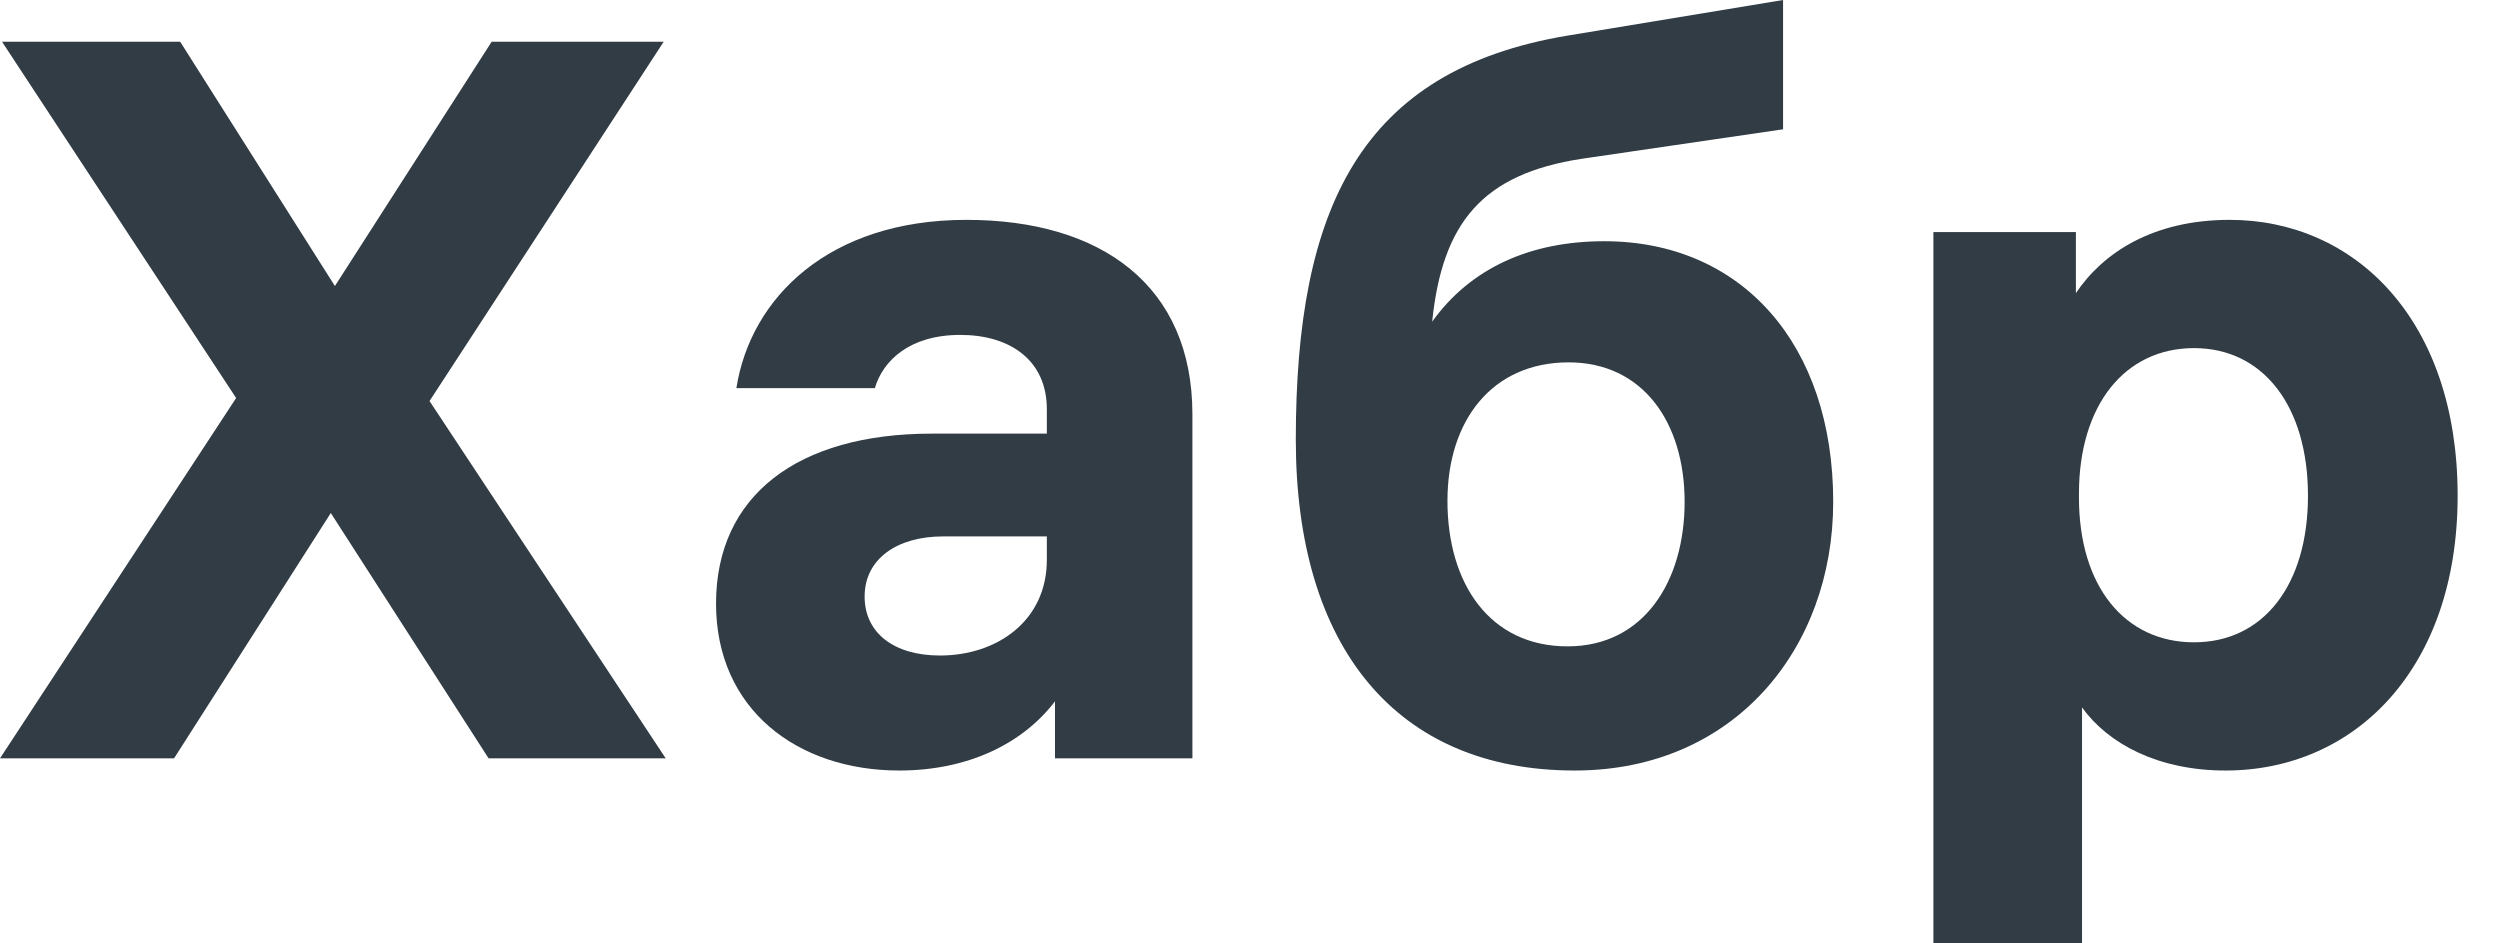
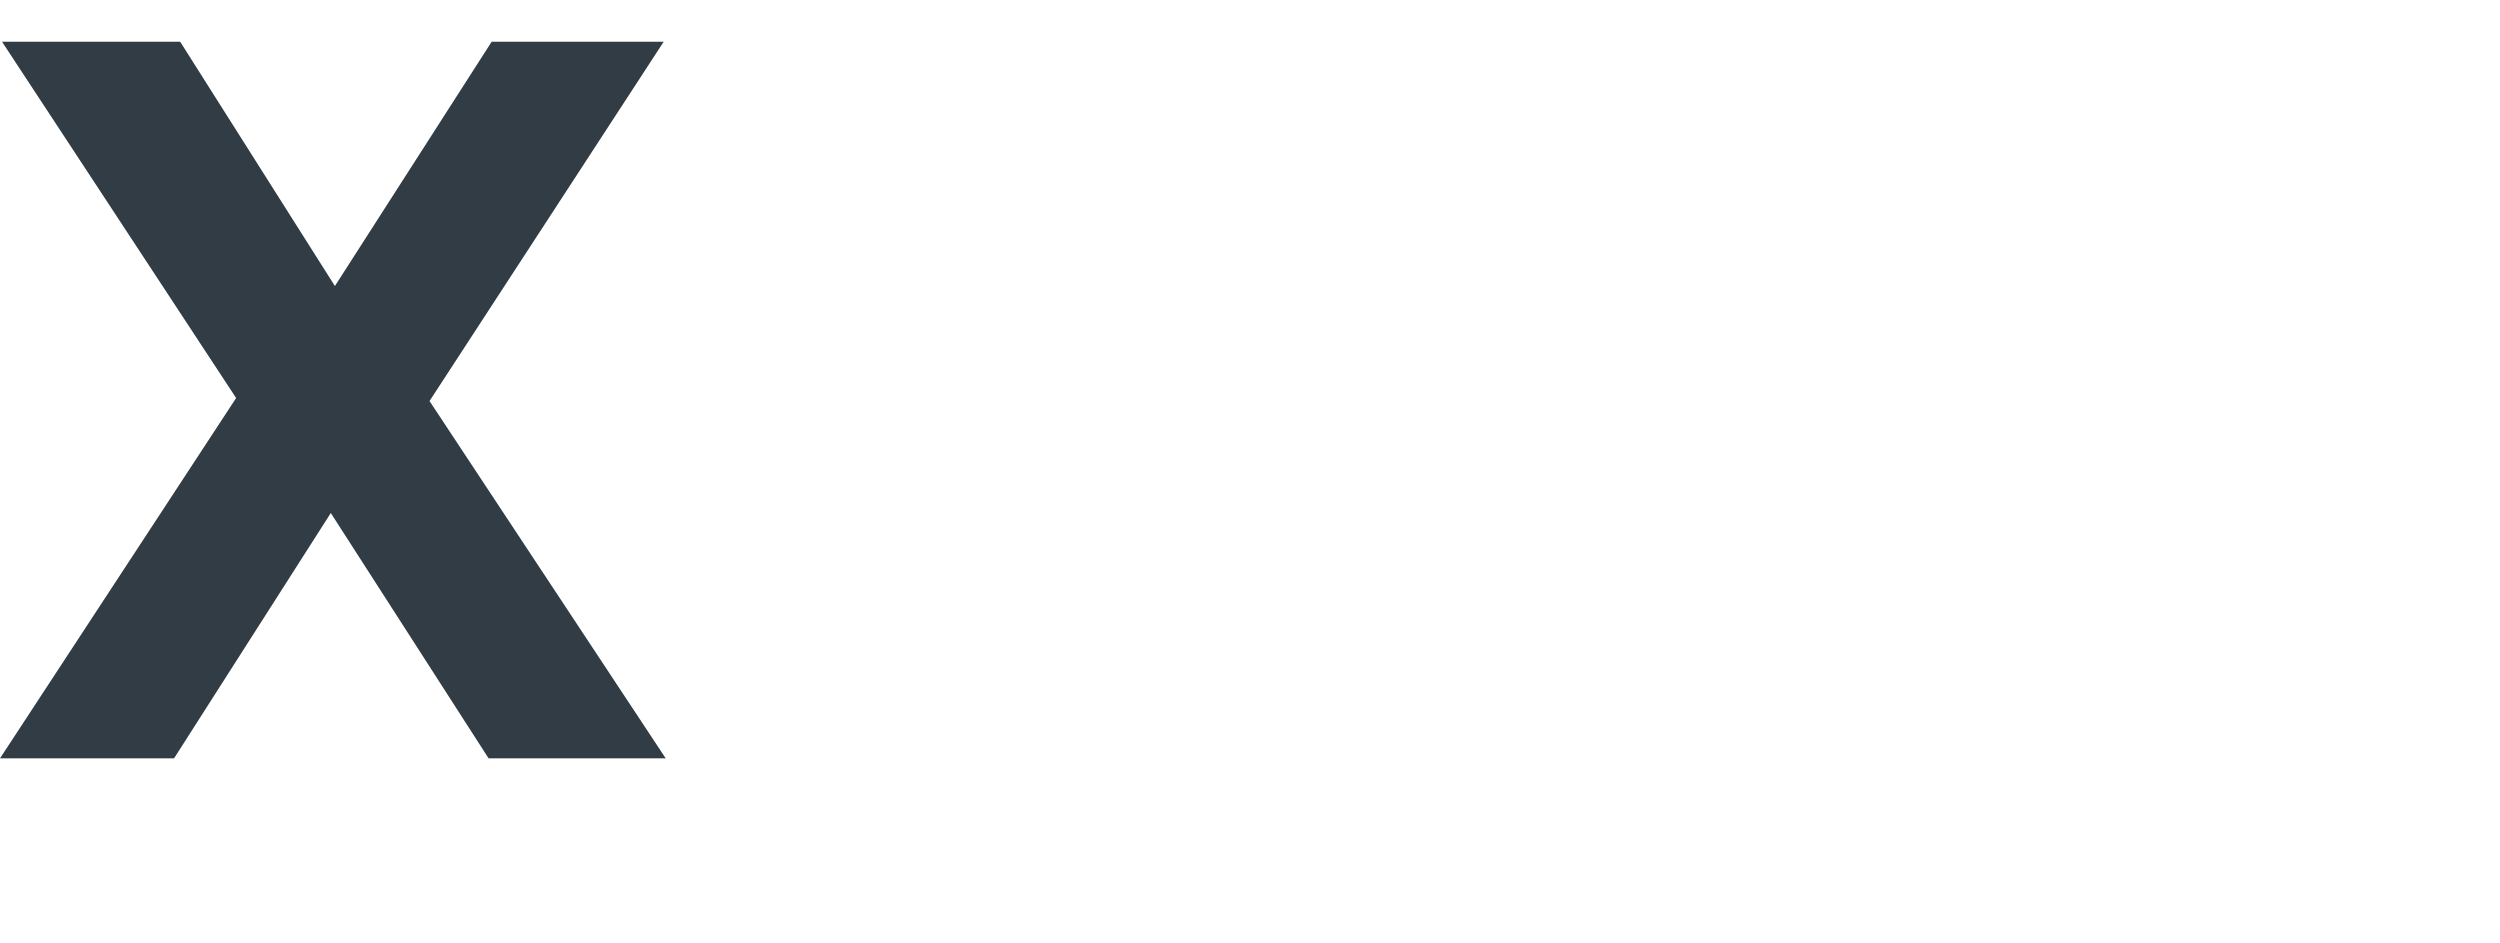
<svg xmlns="http://www.w3.org/2000/svg" width="53" height="20" viewBox="0 0 53 20" fill="none">
  <path d="M14.113 16.077L9.106 8.502L14.07 0.885H10.423L7.1 6.064L3.82 0.885H0.043L5.006 8.438L0 16.077H3.69L7.013 10.876L10.358 16.077H14.113Z" fill="#313C45" />
-   <path d="M20.488 4.661C17.575 4.661 15.913 6.309 15.611 8.229H18.546C18.719 7.647 19.28 7.1 20.359 7.1C21.416 7.1 22.193 7.639 22.193 8.675V9.193H19.754C16.906 9.193 15.18 10.509 15.18 12.796C15.18 15.041 16.906 16.335 19.064 16.335C20.51 16.335 21.675 15.774 22.366 14.868V16.077H25.279V8.783C25.279 6.064 23.358 4.661 20.488 4.661ZM19.927 13.897C18.956 13.897 18.33 13.422 18.33 12.646C18.33 11.847 19.021 11.372 19.992 11.372H22.193V11.869C22.193 13.163 21.136 13.897 19.927 13.897Z" fill="#313C45" />
-   <path d="M34.009 5.114C32.455 5.114 31.182 5.675 30.362 6.819C30.578 4.726 31.419 3.69 33.534 3.366L37.801 2.741V0L33.232 0.755C28.83 1.489 27.471 4.424 27.471 9.322C27.471 13.724 29.607 16.335 33.383 16.335C36.771 16.335 38.864 13.746 38.864 10.639C38.864 7.294 36.922 5.114 34.009 5.114ZM33.232 13.703C31.592 13.703 30.686 12.386 30.686 10.617C30.686 8.912 31.635 7.682 33.254 7.682C34.829 7.682 35.714 8.955 35.714 10.639C35.714 12.322 34.851 13.703 33.232 13.703Z" fill="#313C45" />
-   <path d="M47.268 4.661C45.628 4.661 44.57 5.373 44.009 6.215V4.92H40.988V20H44.139V14.998C44.7 15.774 45.757 16.335 47.181 16.335C49.922 16.335 52.102 14.178 52.102 10.509C52.102 6.776 49.922 4.661 47.268 4.661ZM46.513 13.617C45.045 13.617 44.074 12.43 44.074 10.552V10.466C44.074 8.589 45.045 7.38 46.513 7.38C47.98 7.38 48.929 8.61 48.929 10.509C48.929 12.408 47.98 13.617 46.513 13.617Z" fill="#313C45" />
</svg>